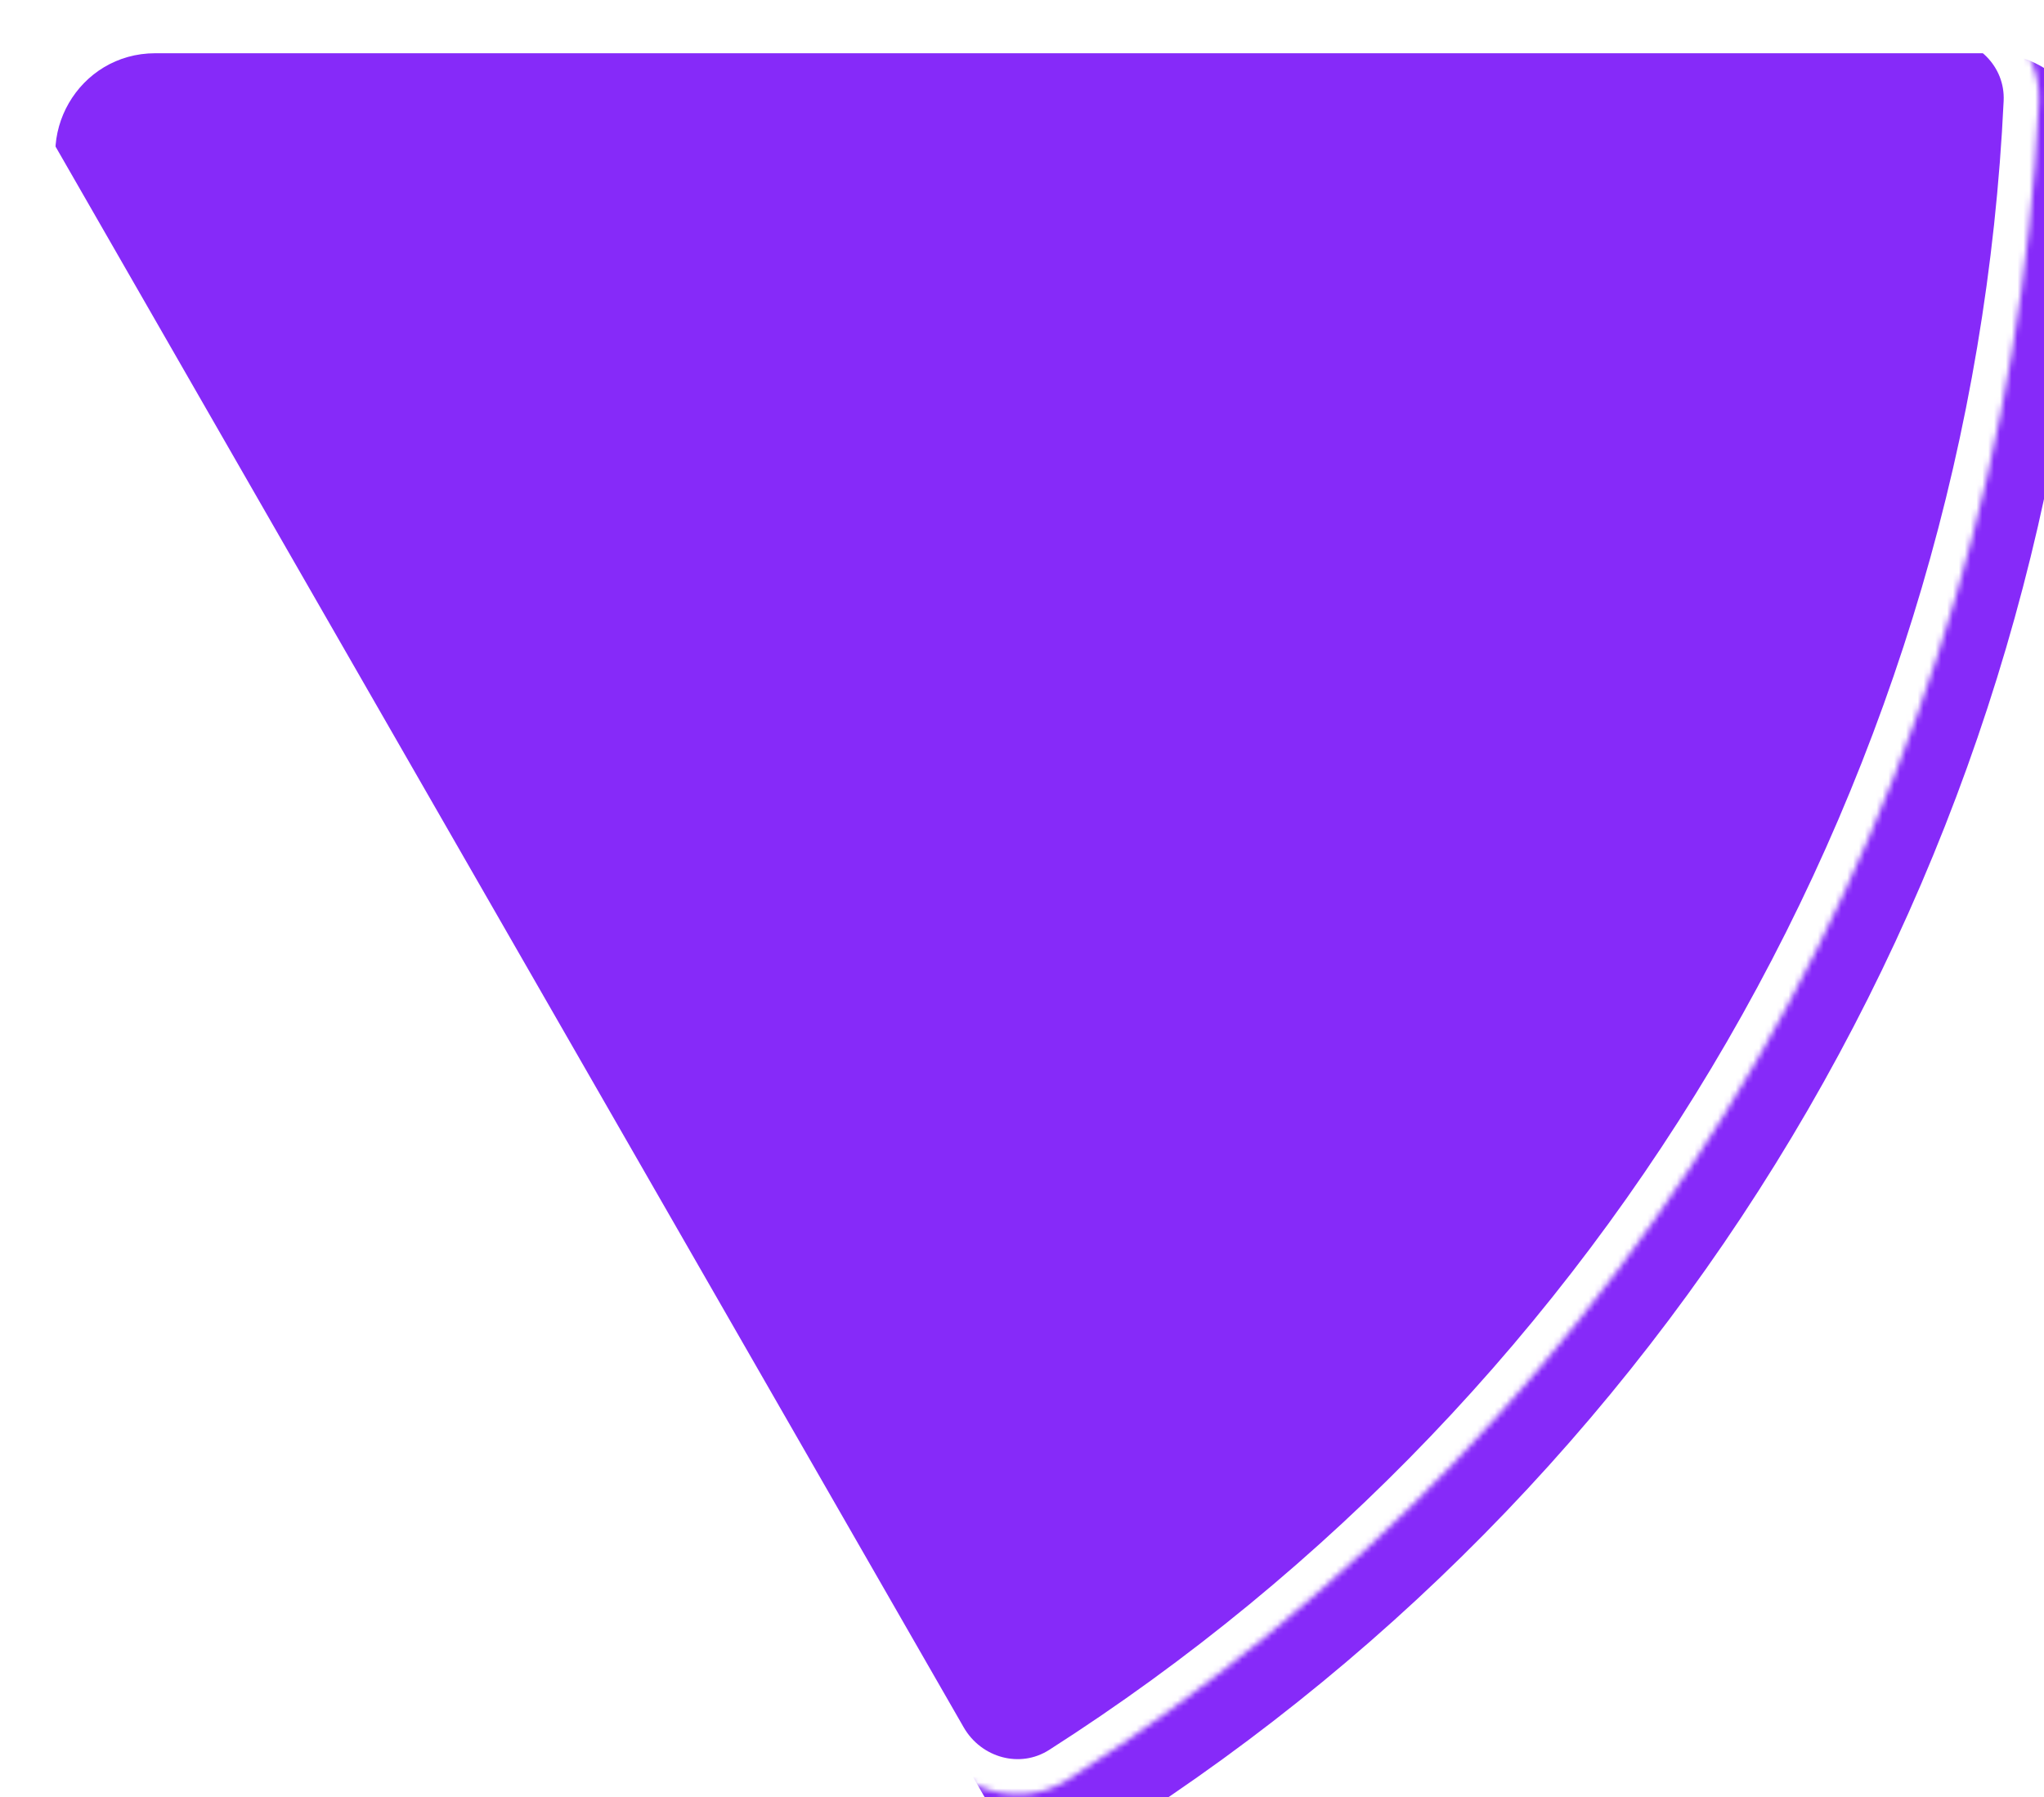
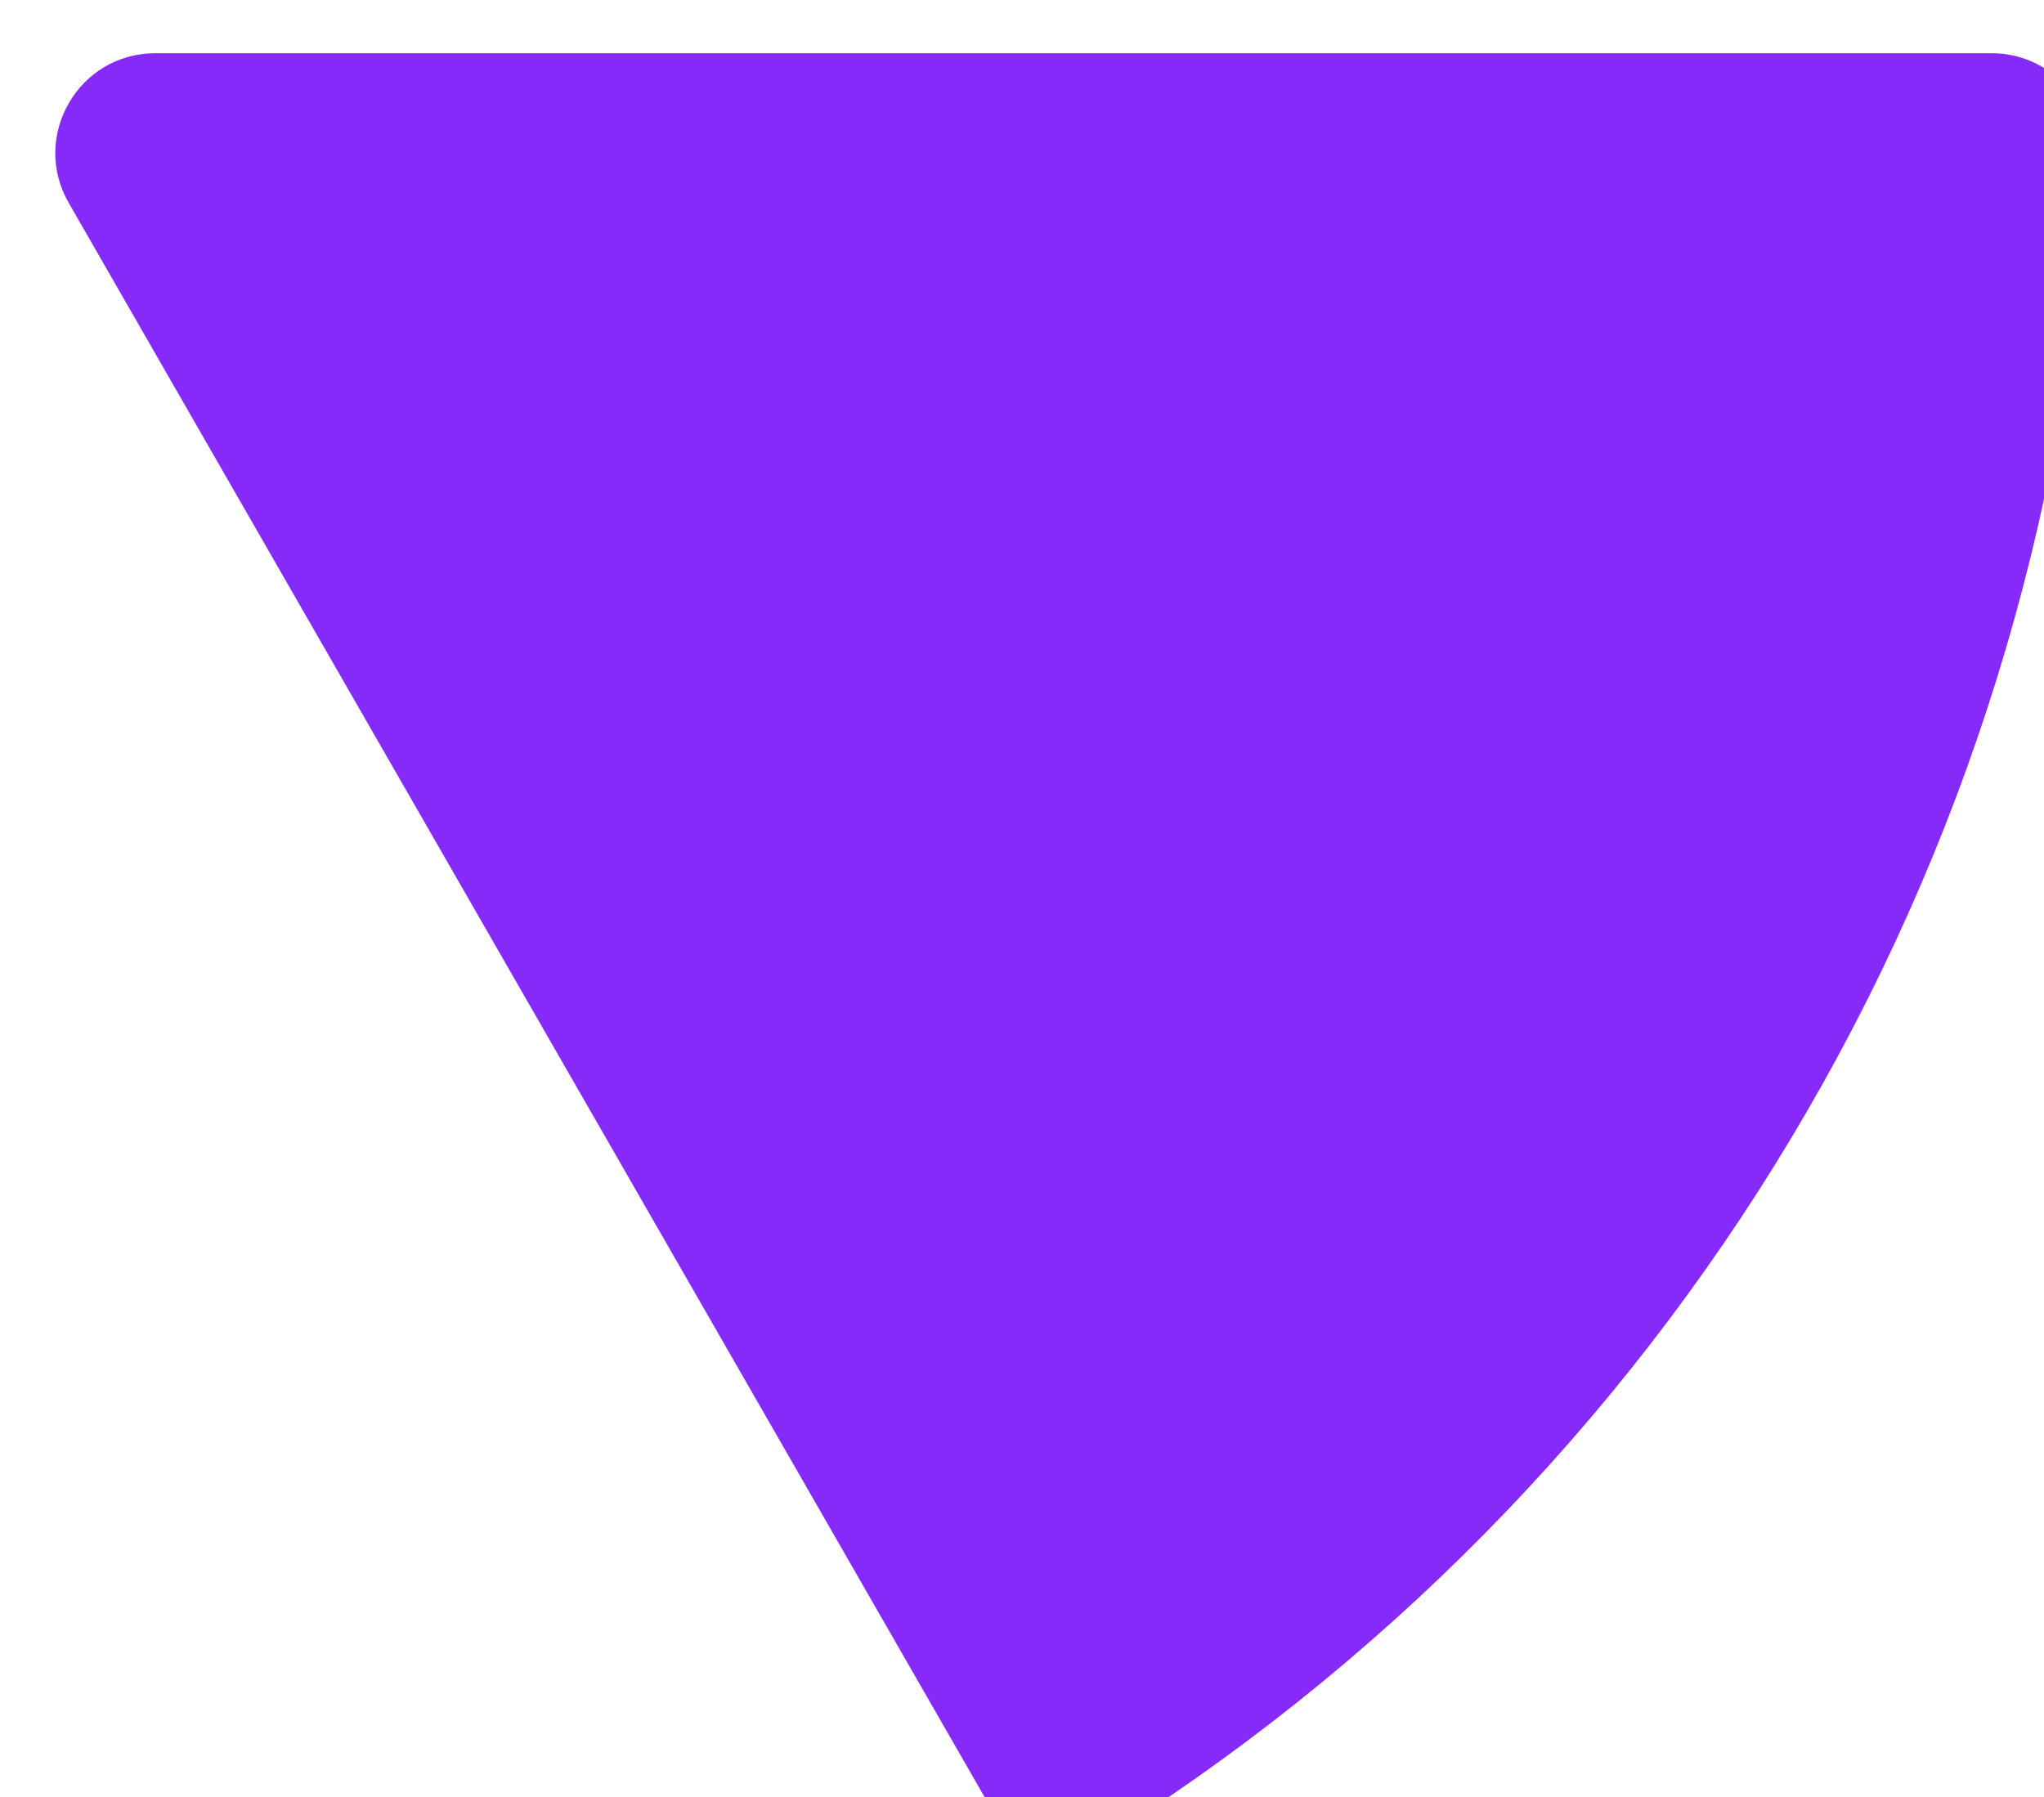
<svg xmlns="http://www.w3.org/2000/svg" width="348" height="306" viewBox="0 0 348 306" fill="none">
  <mask id="path-1-inside-1_51_545" fill="white">
    <path d="M330.526 0.474C339.915 0.474 347.568 8.09 347.123 17.468C344.411 74.723 328.023 130.585 299.227 180.336C270.432 230.087 230.156 272.124 181.861 302.996C173.95 308.053 163.535 305.21 158.858 297.069L3.104 25.942C-3.406 14.609 4.775 0.474 17.845 0.474L330.526 0.474Z" />
  </mask>
  <g filter="url(#filter0_ii_51_545)">
    <path d="M330.526 0.474C339.915 0.474 347.568 8.09 347.123 17.468C344.411 74.723 328.023 130.585 299.227 180.336C270.432 230.087 230.156 272.124 181.861 302.996C173.95 308.053 163.535 305.21 158.858 297.069L3.104 25.942C-3.406 14.609 4.775 0.474 17.845 0.474L330.526 0.474Z" fill="#862AF9" />
  </g>
-   <path d="M330.526 0.474C339.915 0.474 347.568 8.09 347.123 17.468C344.411 74.723 328.023 130.585 299.227 180.336C270.432 230.087 230.156 272.124 181.861 302.996C173.95 308.053 163.535 305.21 158.858 297.069L3.104 25.942C-3.406 14.609 4.775 0.474 17.845 0.474L330.526 0.474Z" stroke="white" stroke-width="12" mask="url(#path-1-inside-1_51_545)" />
  <defs>
    <filter id="filter0_ii_51_545" x="0.82" y="0.474" width="354.913" height="313.634" filterUnits="userSpaceOnUse" color-interpolation-filters="sRGB">
      <feFlood flood-opacity="0" result="BackgroundImageFix" />
      <feBlend mode="normal" in="SourceGraphic" in2="BackgroundImageFix" result="shape" />
      <feColorMatrix in="SourceAlpha" type="matrix" values="0 0 0 0 0 0 0 0 0 0 0 0 0 0 0 0 0 0 127 0" result="hardAlpha" />
      <feMorphology radius="8.591" operator="erode" in="SourceAlpha" result="effect1_innerShadow_51_545" />
      <feOffset />
      <feGaussianBlur stdDeviation="28.637" />
      <feComposite in2="hardAlpha" operator="arithmetic" k2="-1" k3="1" />
      <feColorMatrix type="matrix" values="0 0 0 0 0 0 0 0 0 0 0 0 0 0 0 0 0 0 0.25 0" />
      <feBlend mode="normal" in2="shape" result="effect1_innerShadow_51_545" />
      <feColorMatrix in="SourceAlpha" type="matrix" values="0 0 0 0 0 0 0 0 0 0 0 0 0 0 0 0 0 0 127 0" result="hardAlpha" />
      <feOffset dx="8.591" dy="8.591" />
      <feGaussianBlur stdDeviation="21.478" />
      <feComposite in2="hardAlpha" operator="arithmetic" k2="-1" k3="1" />
      <feColorMatrix type="matrix" values="0 0 0 0 0 0 0 0 0 0 0 0 0 0 0 0 0 0 0.25 0" />
      <feBlend mode="normal" in2="effect1_innerShadow_51_545" result="effect2_innerShadow_51_545" />
    </filter>
  </defs>
</svg>